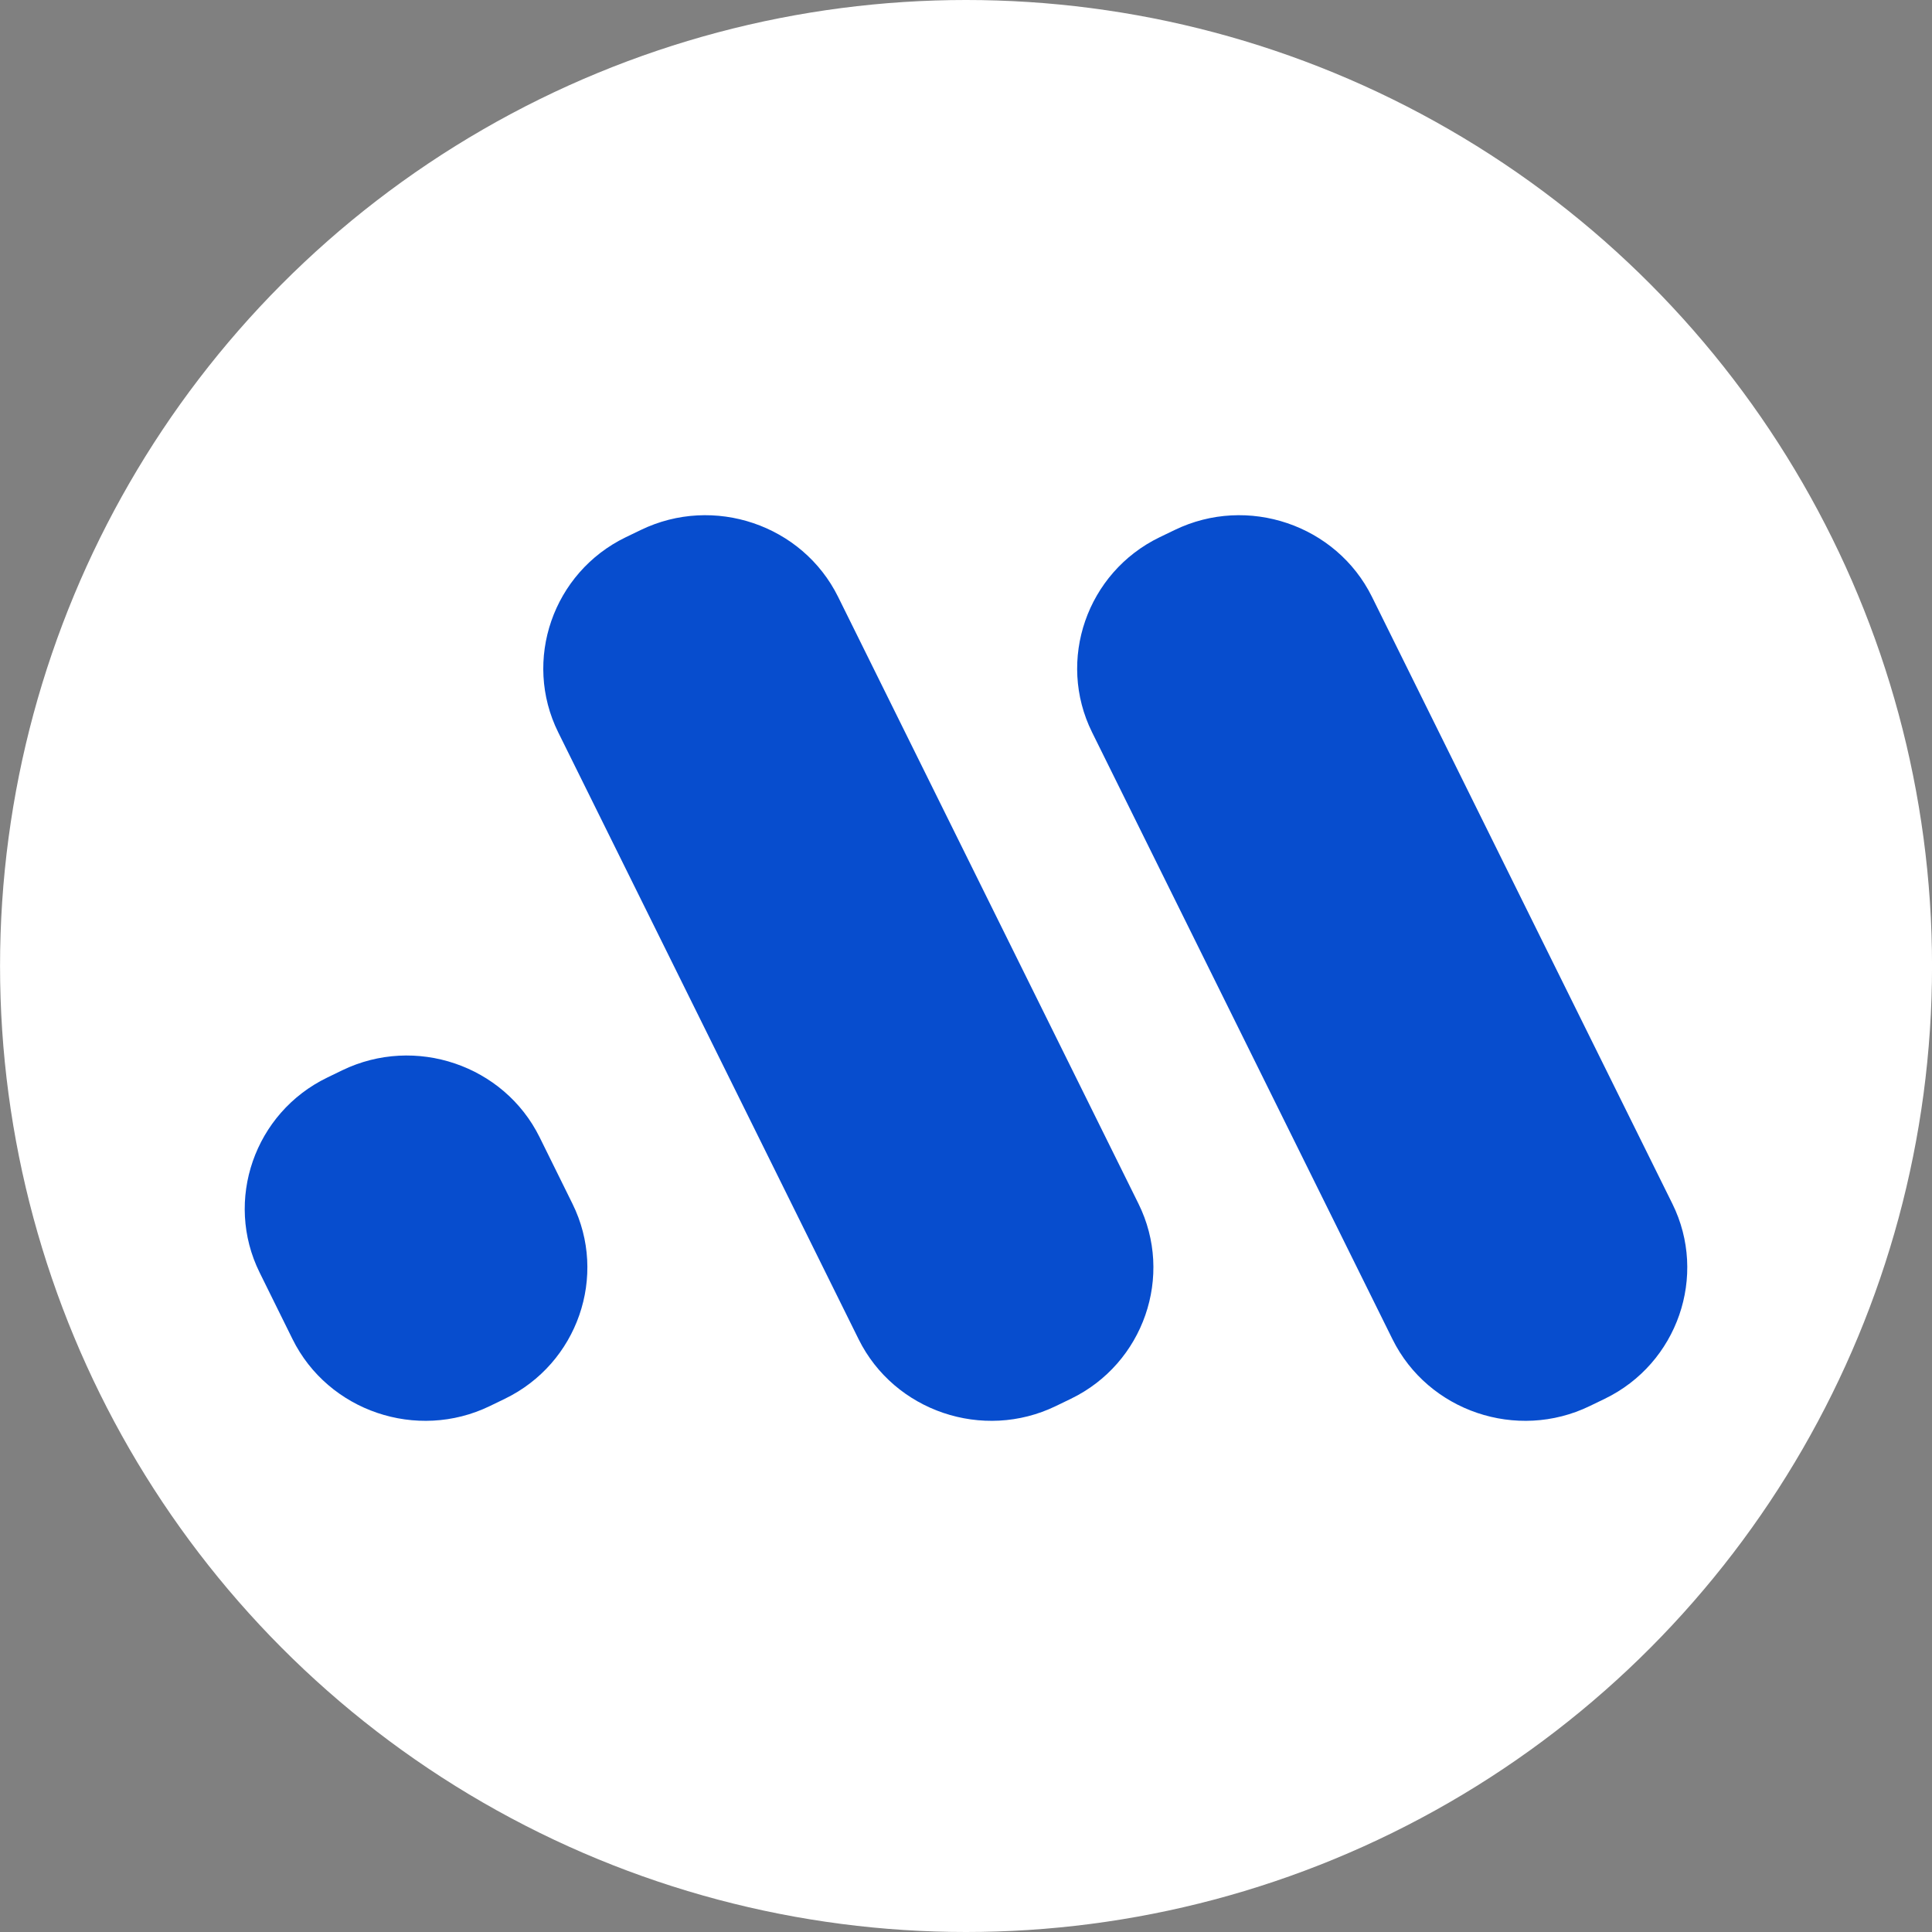
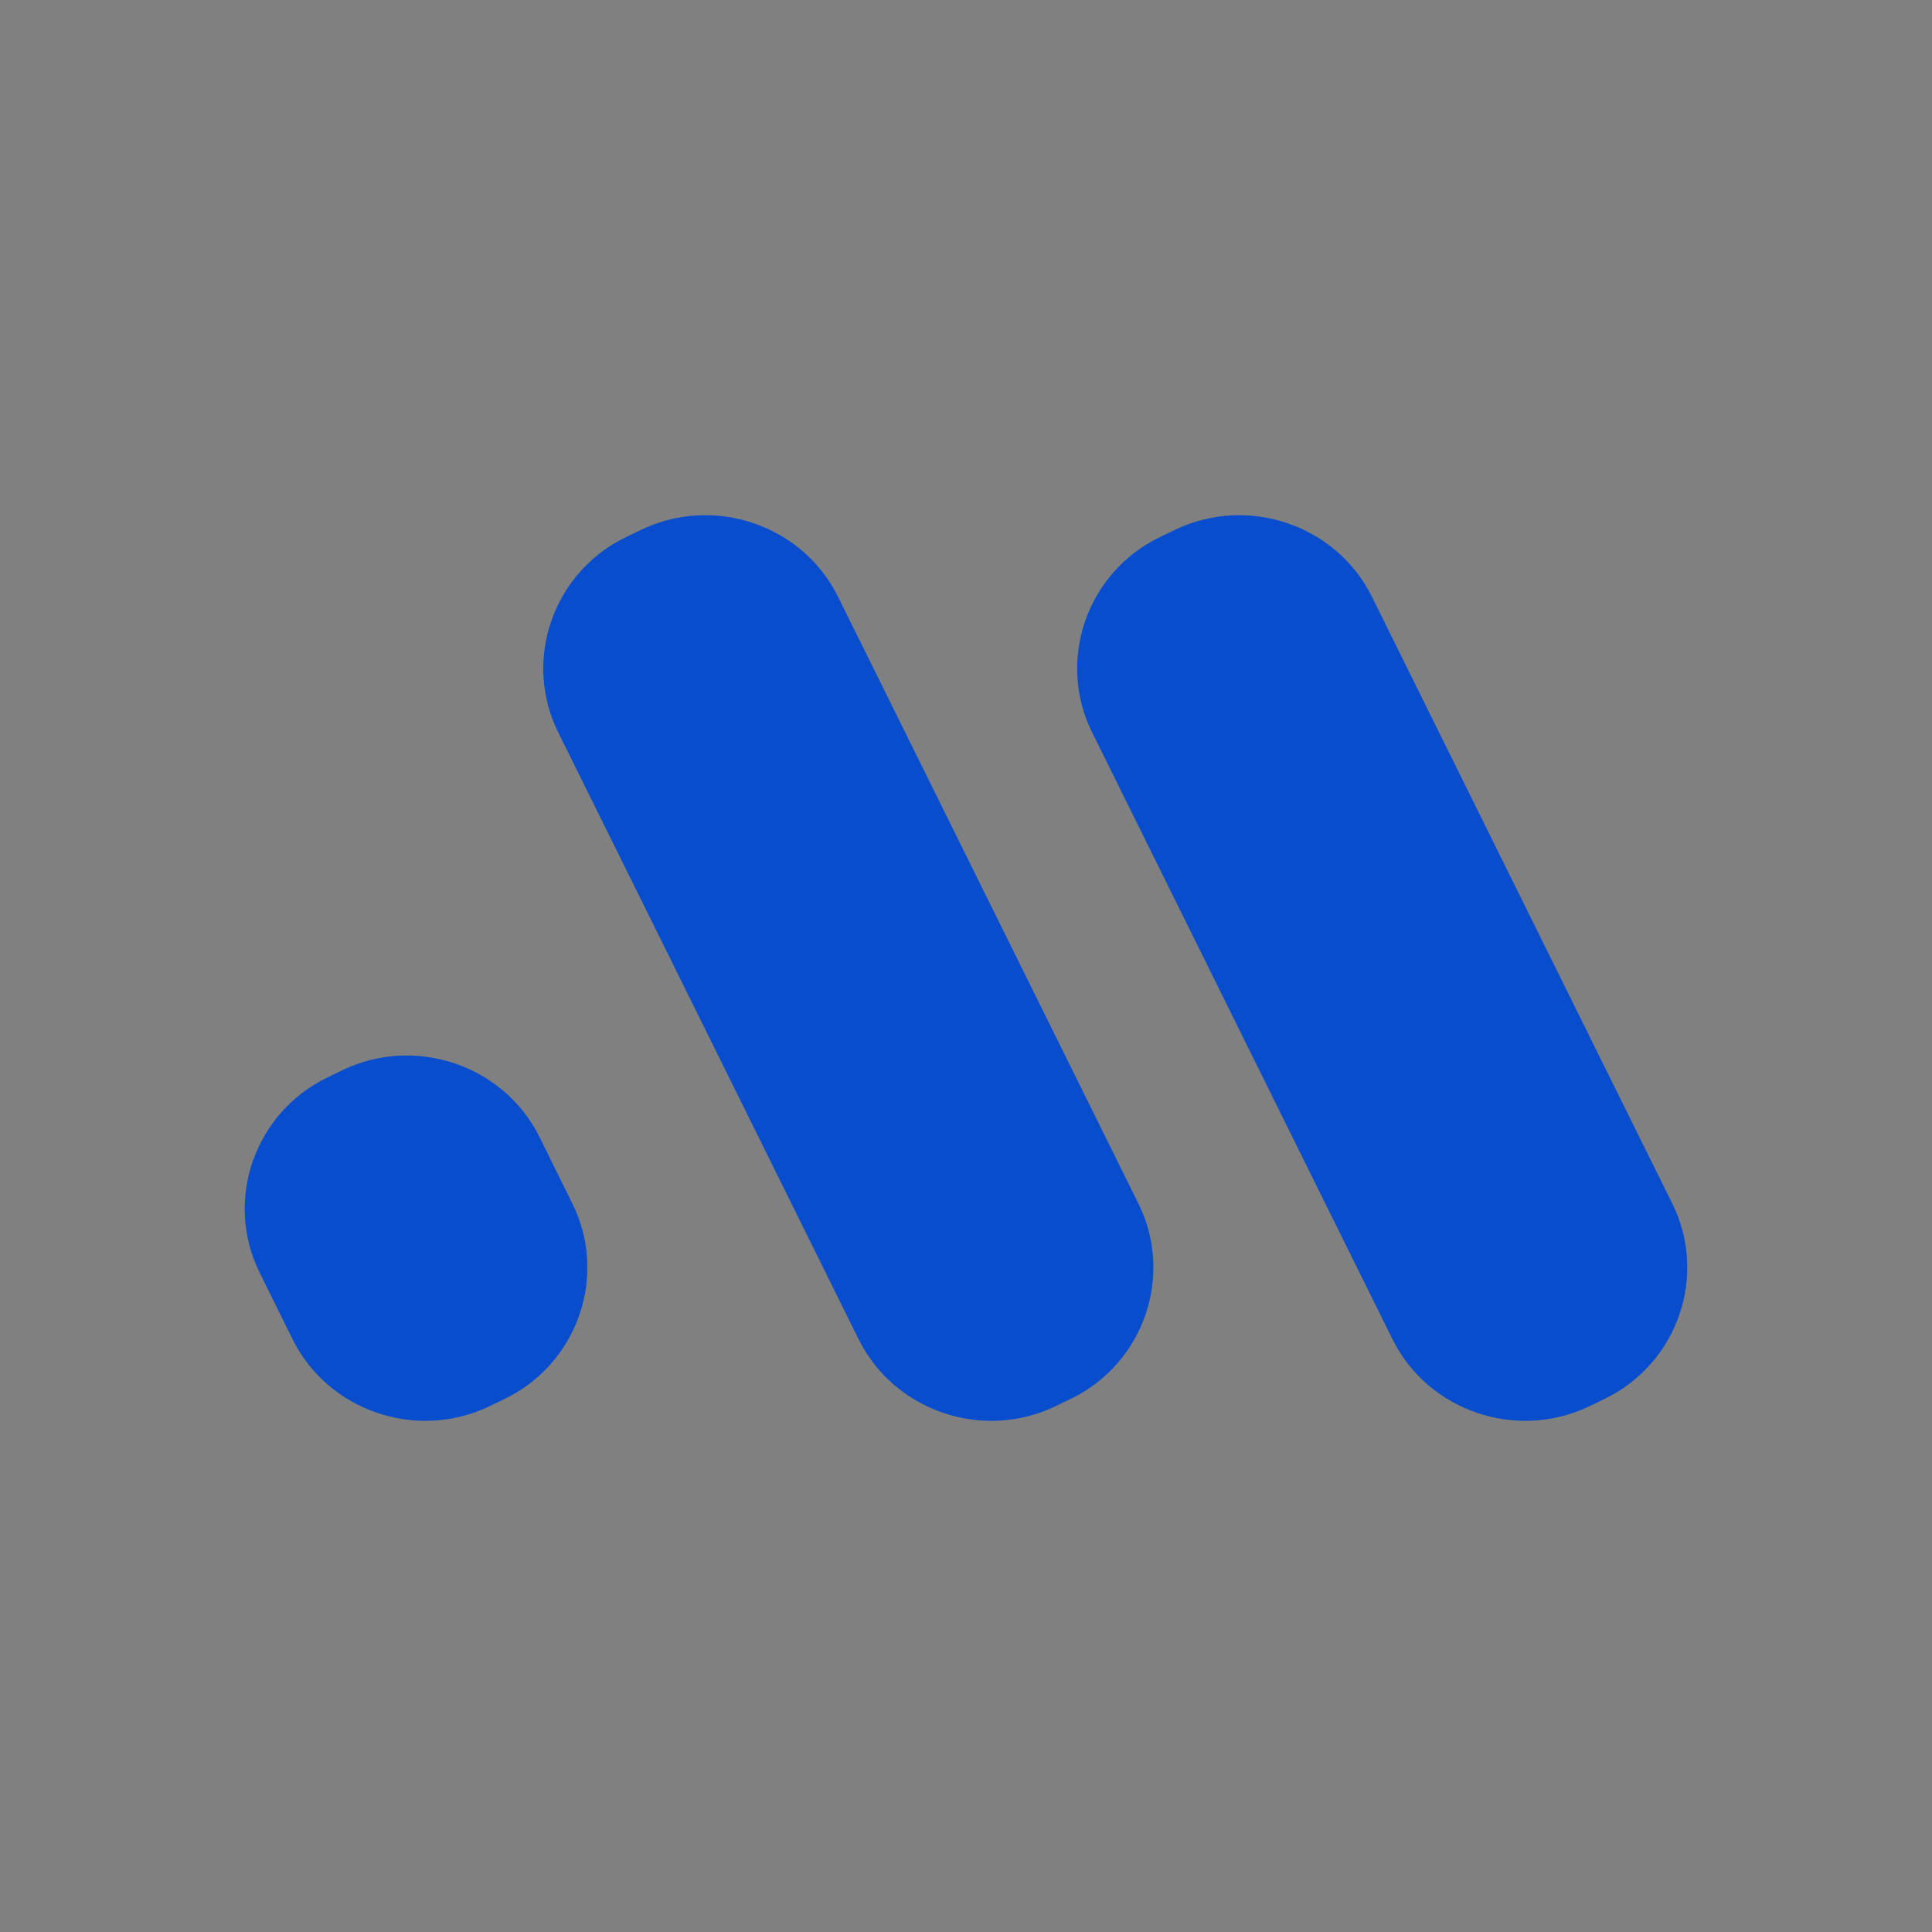
<svg xmlns="http://www.w3.org/2000/svg" width="150" height="150" fill="none">
  <rect width="100%" height="100%" fill="#808080" stroke="none" />
  <g clip-path="url(#a)">
-     <circle cx="75.003" cy="75" r="75" fill="#fff" />
    <path d="M81.974 109.167c-5.653 2.738-12.545.402-15.313-5.192l-23.323-47.12c-2.767-5.592-.406-12.408 5.248-15.145l1.169-.564c5.654-2.737 12.545-.401 15.313 5.19l23.323 47.12c2.768 5.592.406 12.407-5.247 15.145l-1.17.566ZM124.594 108.601l-1.17.566c-5.653 2.738-12.545.402-15.313-5.192l-23.323-47.12c-2.767-5.592-.406-12.408 5.248-15.145l1.17-.564c5.653-2.737 12.545-.401 15.312 5.19l23.323 47.12c2.768 5.592.406 12.407-5.247 15.145ZM39.197 108.601l-1.17.567c-5.656 2.737-12.548.398-15.316-5.198l-2.554-5.17c-2.765-5.59-.4-12.404 5.25-15.138l1.17-.567c5.656-2.737 12.548-.399 15.316 5.195l2.554 5.172c2.765 5.592.4 12.402-5.25 15.139Z" fill="#074DCE" />
  </g>
  <defs>
    <clipPath id="a">
      <path fill="#fff" d="M0 0h150v150H0z" />
    </clipPath>
  </defs>
</svg>